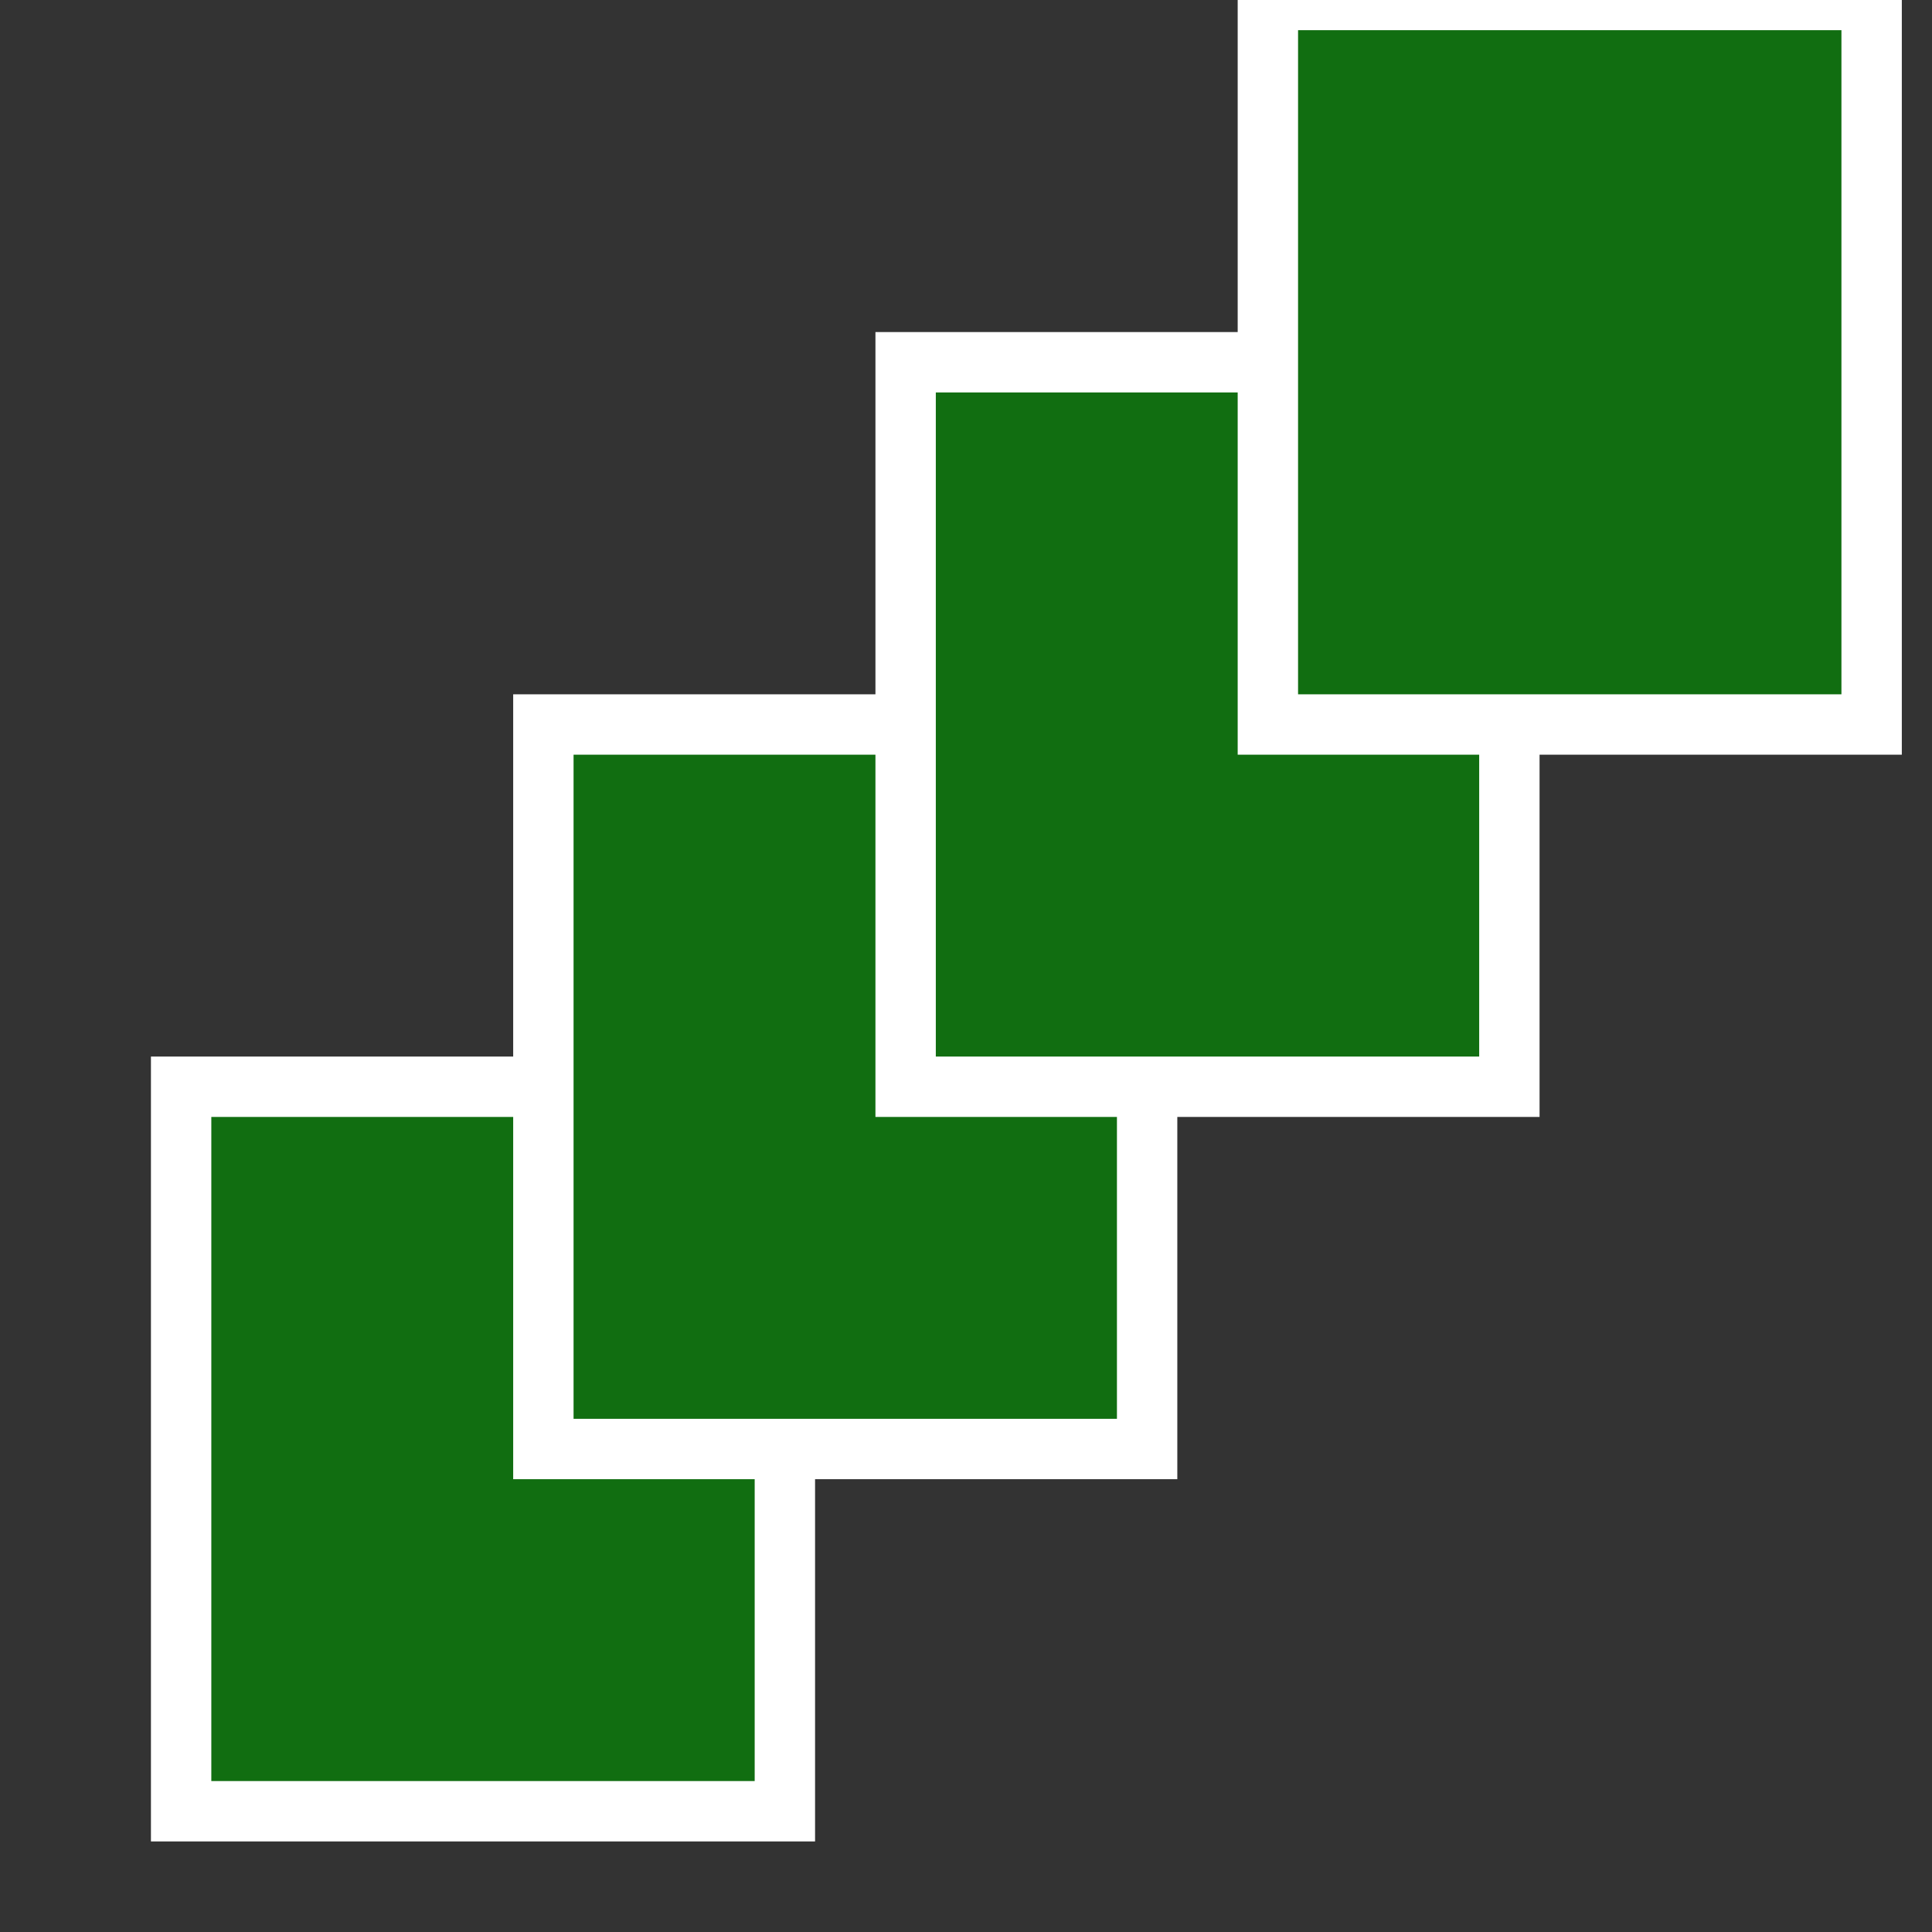
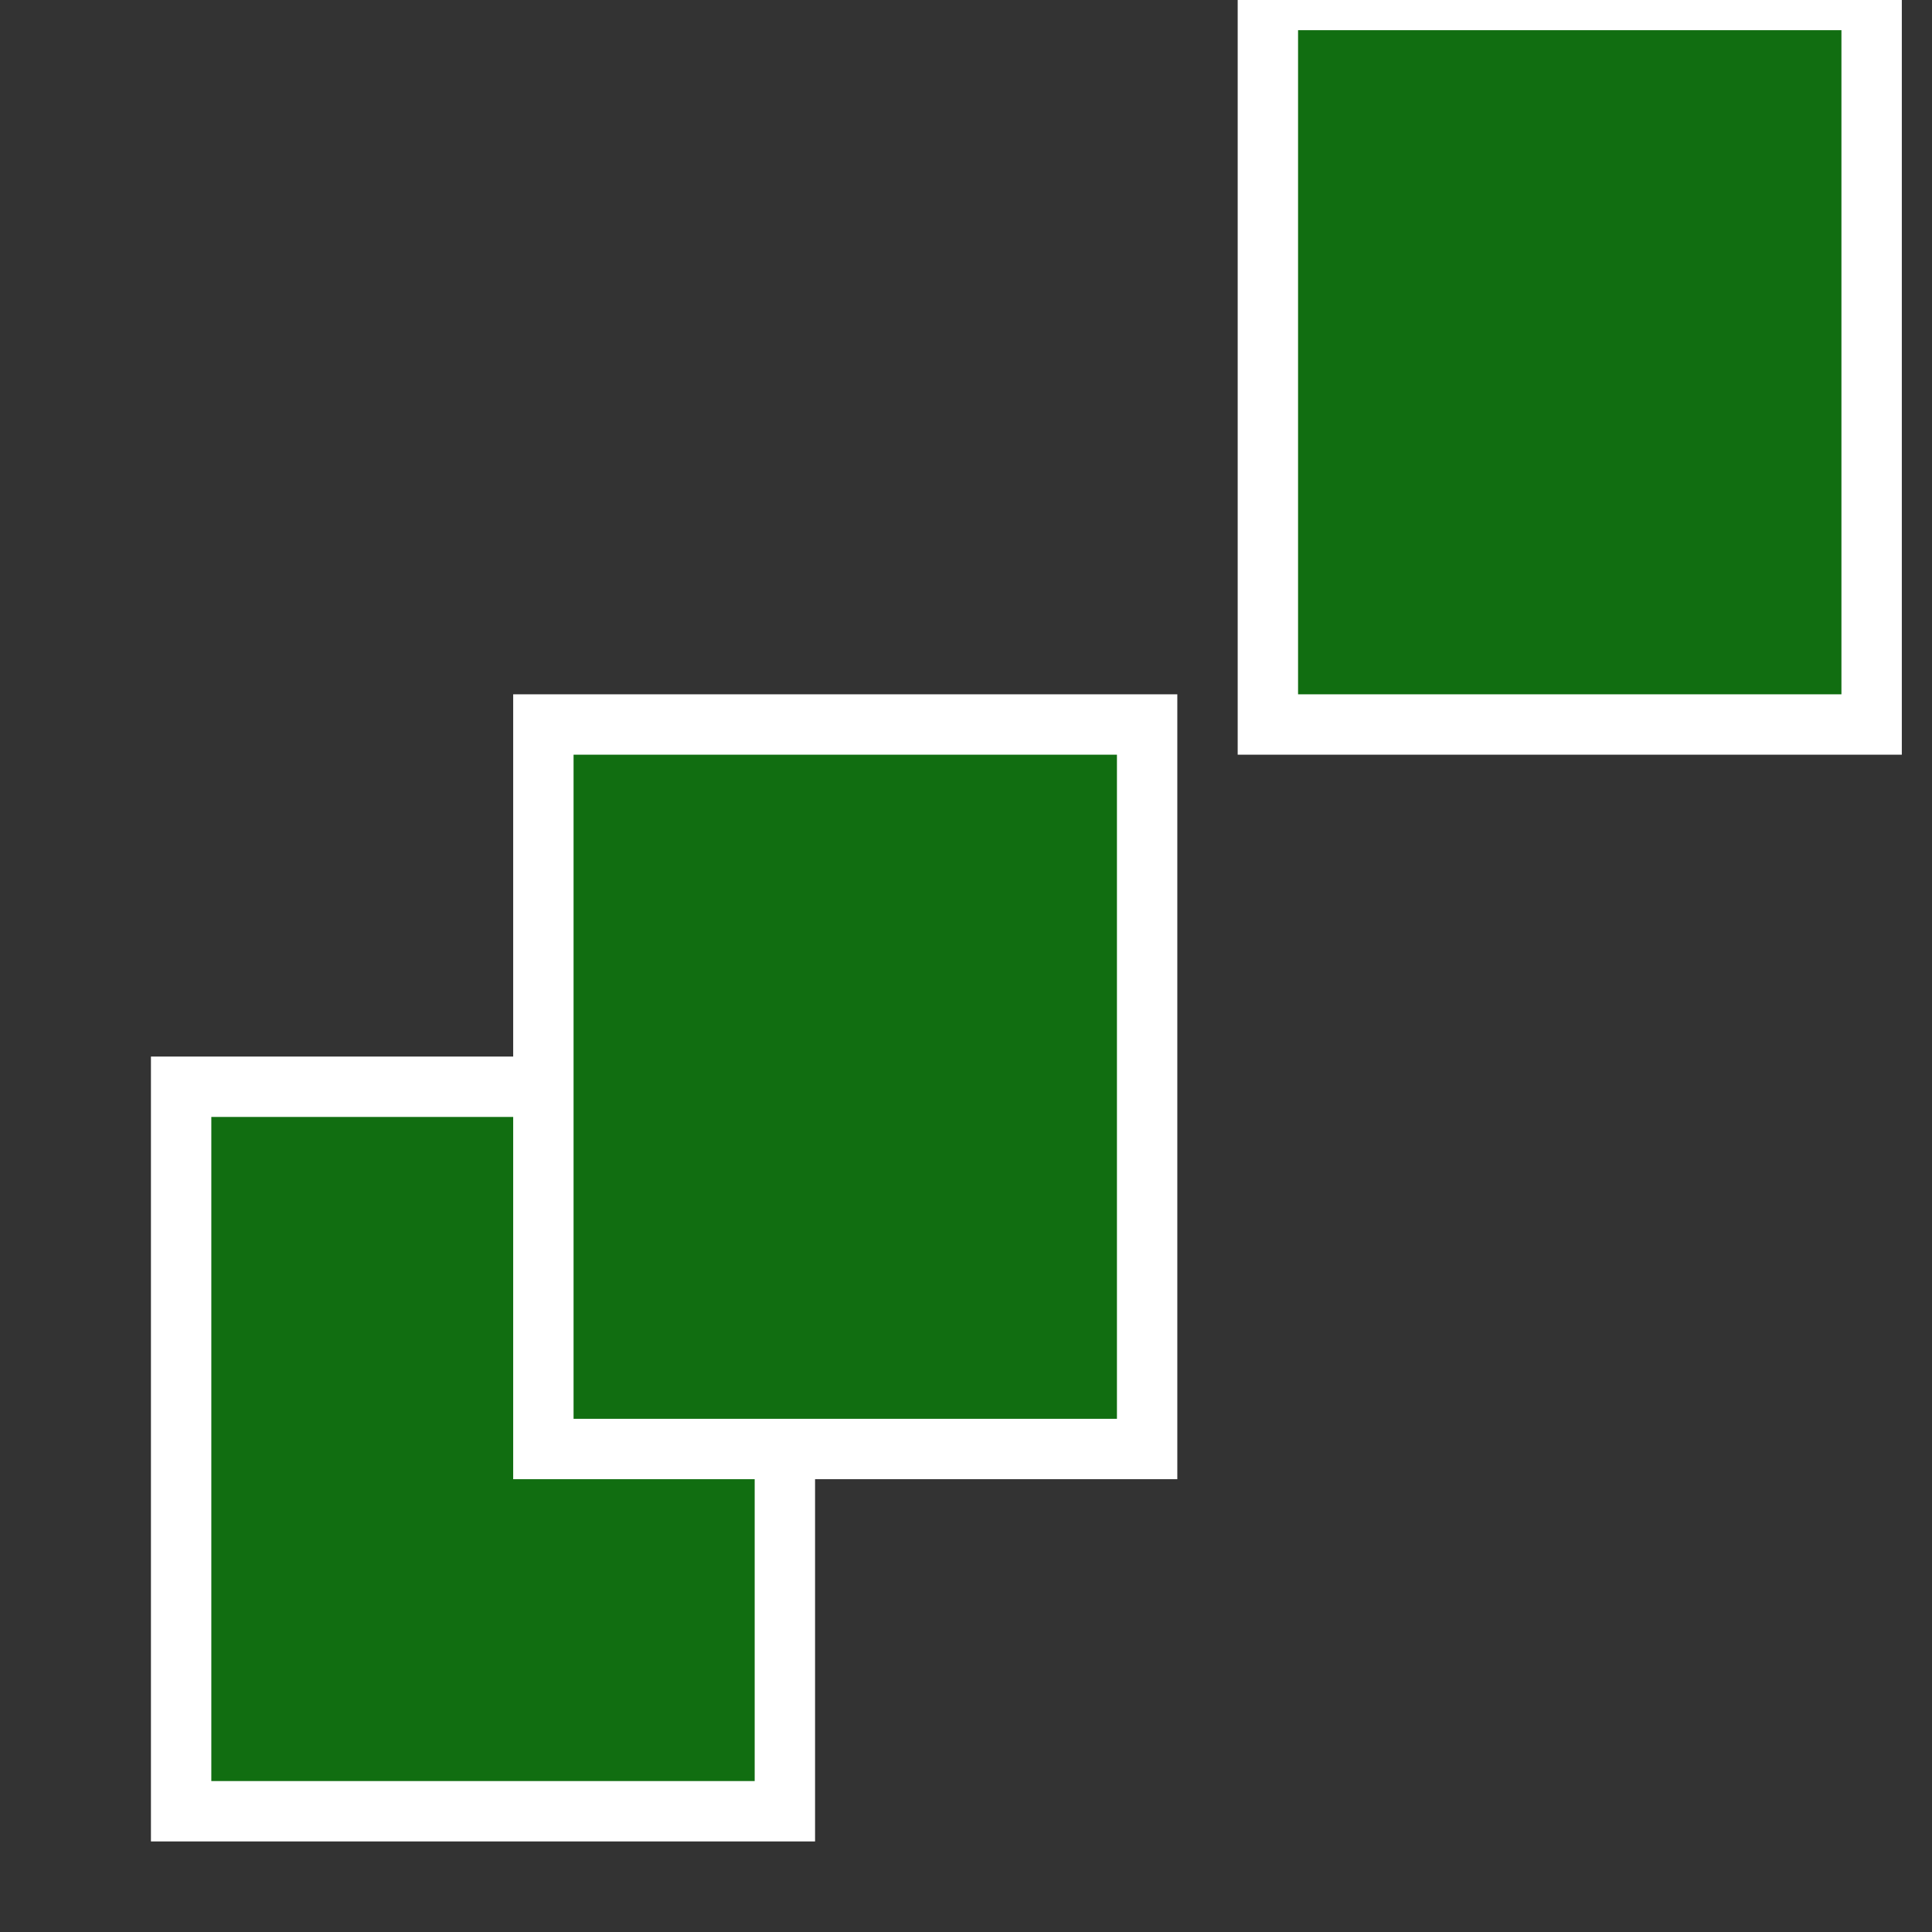
<svg xmlns="http://www.w3.org/2000/svg" viewBox="0 0 32 32">
  <rect x="0" y="0" width="32" height="32" fill="#333333" stroke="none" />
  <rect x="3" y="18" width="10" height="12" fill="#116e11" stroke="white" stroke-width="1" />
  <rect x="9" y="12" width="10" height="12" fill="#116e11" stroke="white" stroke-width="1" />
-   <rect x="15" y="6" width="10" height="12" fill="#116e11" stroke="white" stroke-width="1" />
  <rect x="21" y="0" width="10" height="12" fill="#116e11" stroke="white" stroke-width="1" />
</svg>